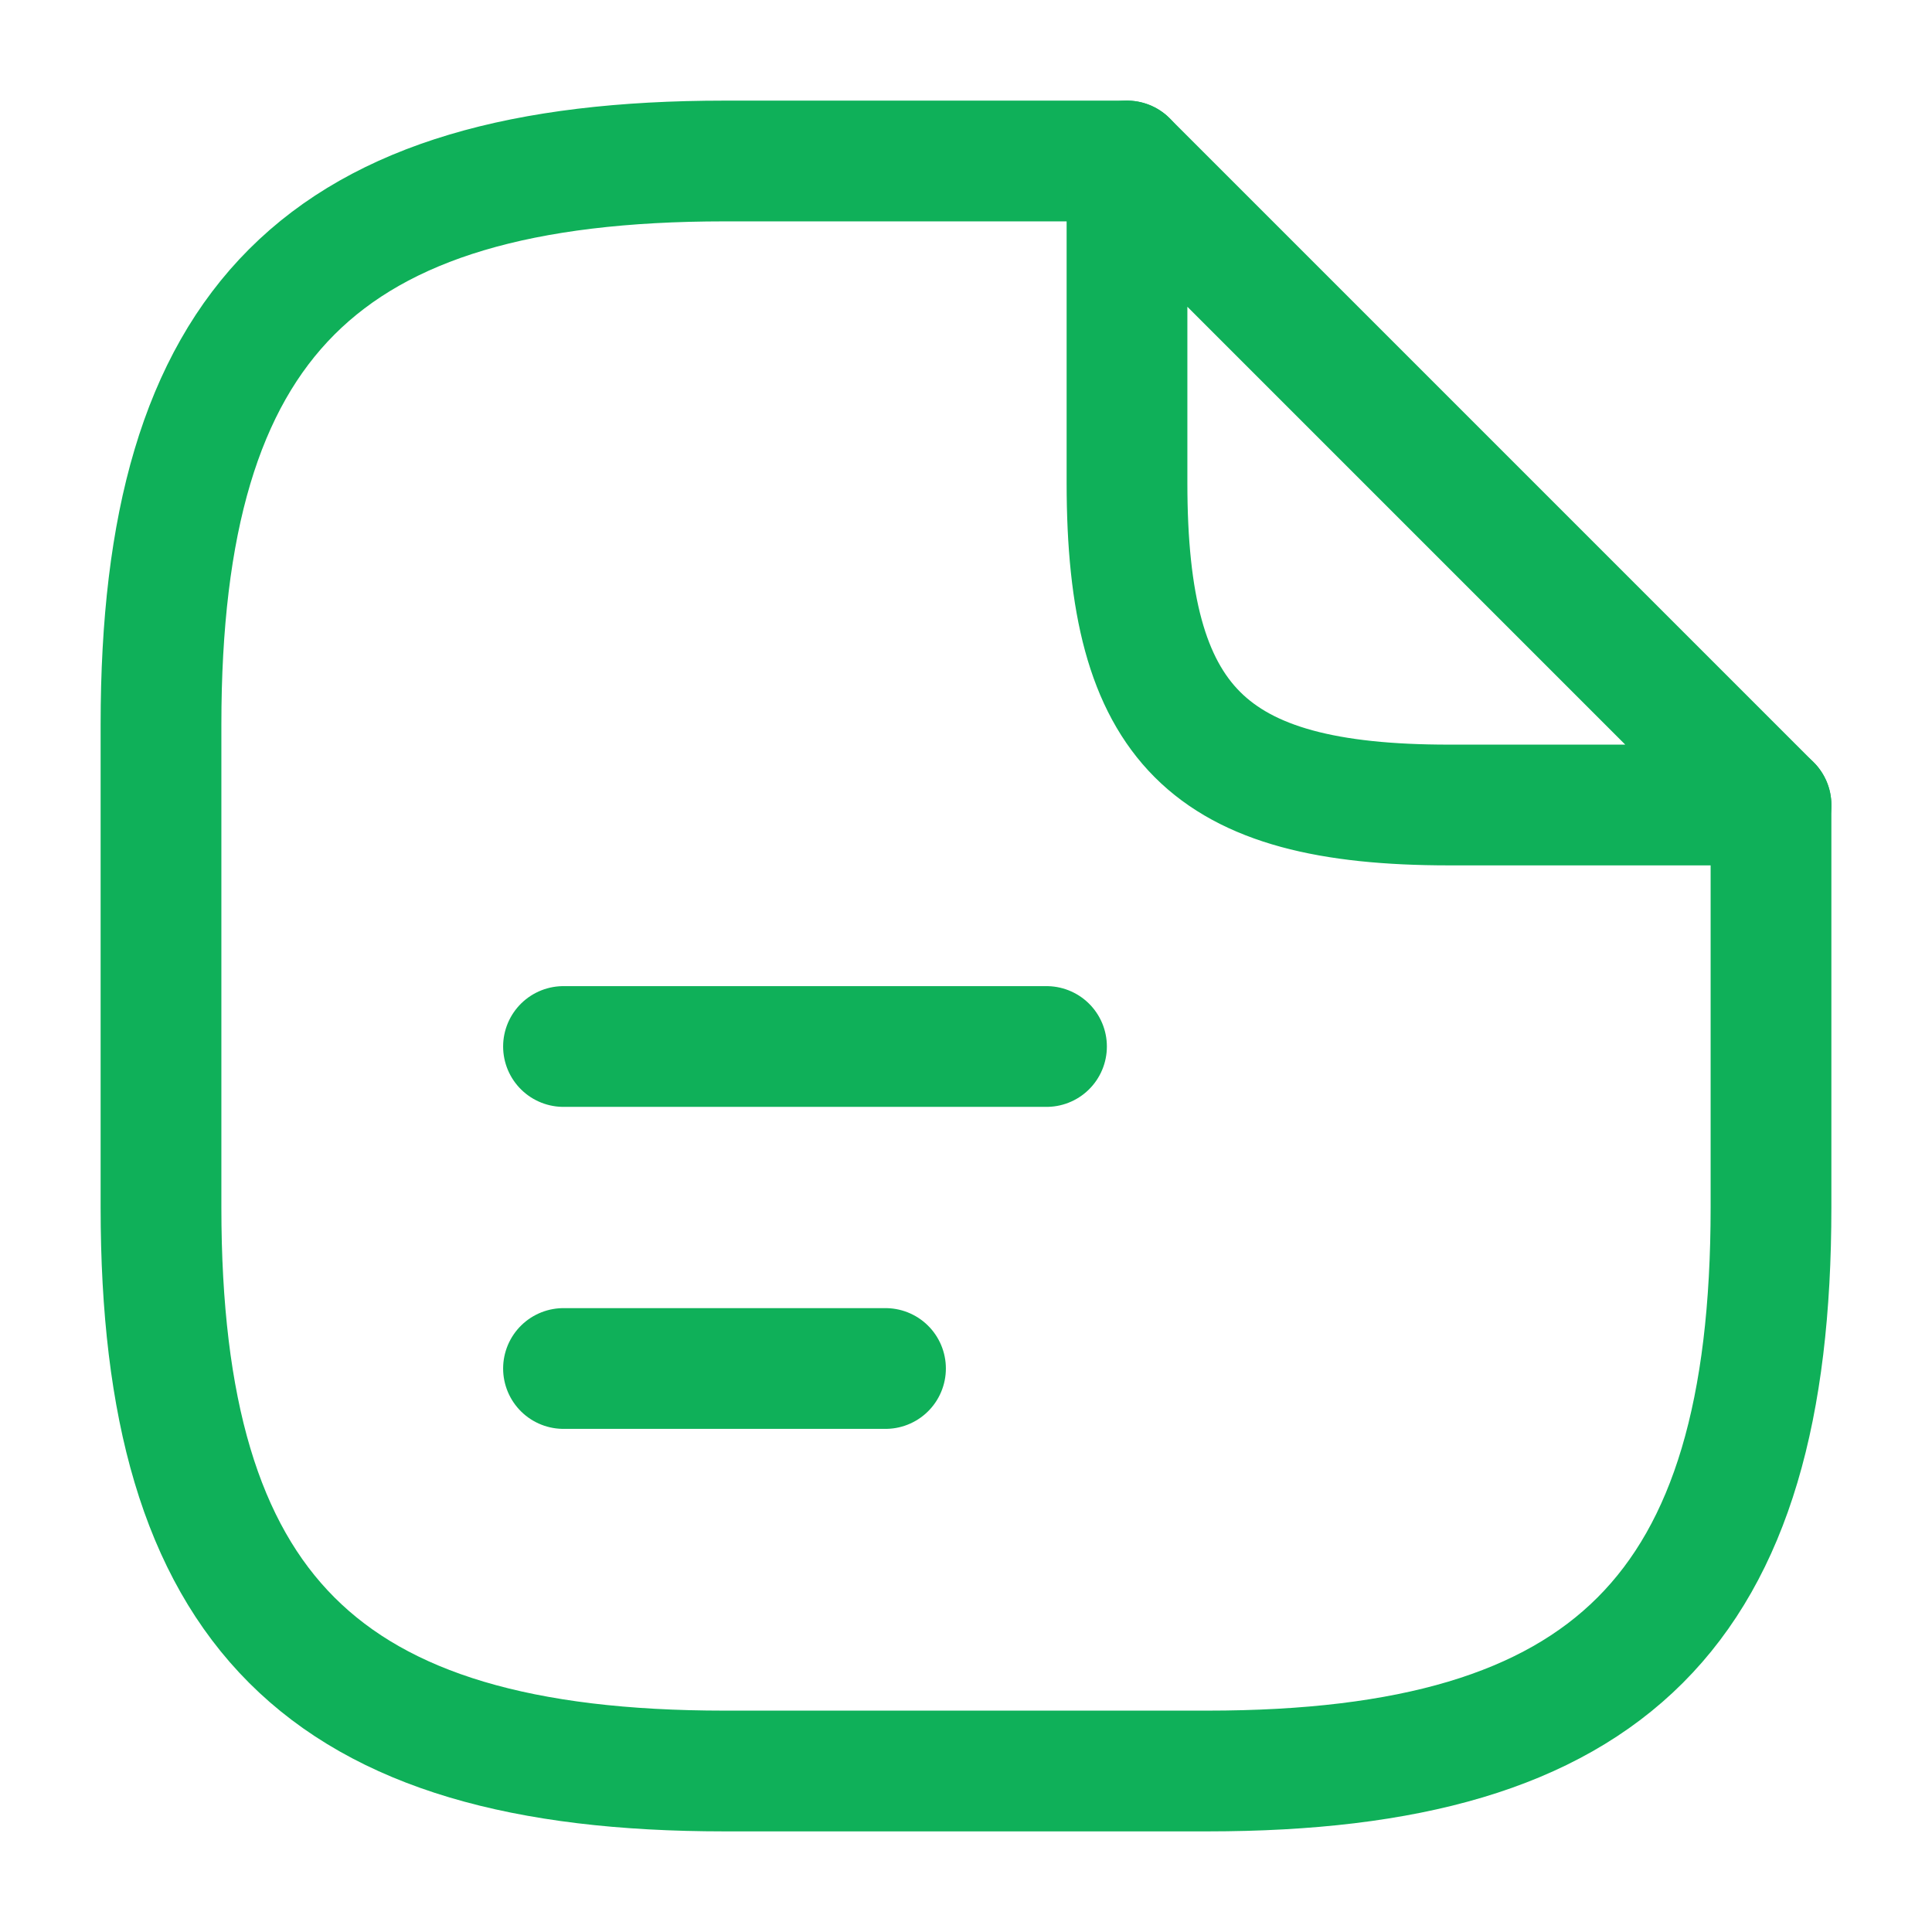
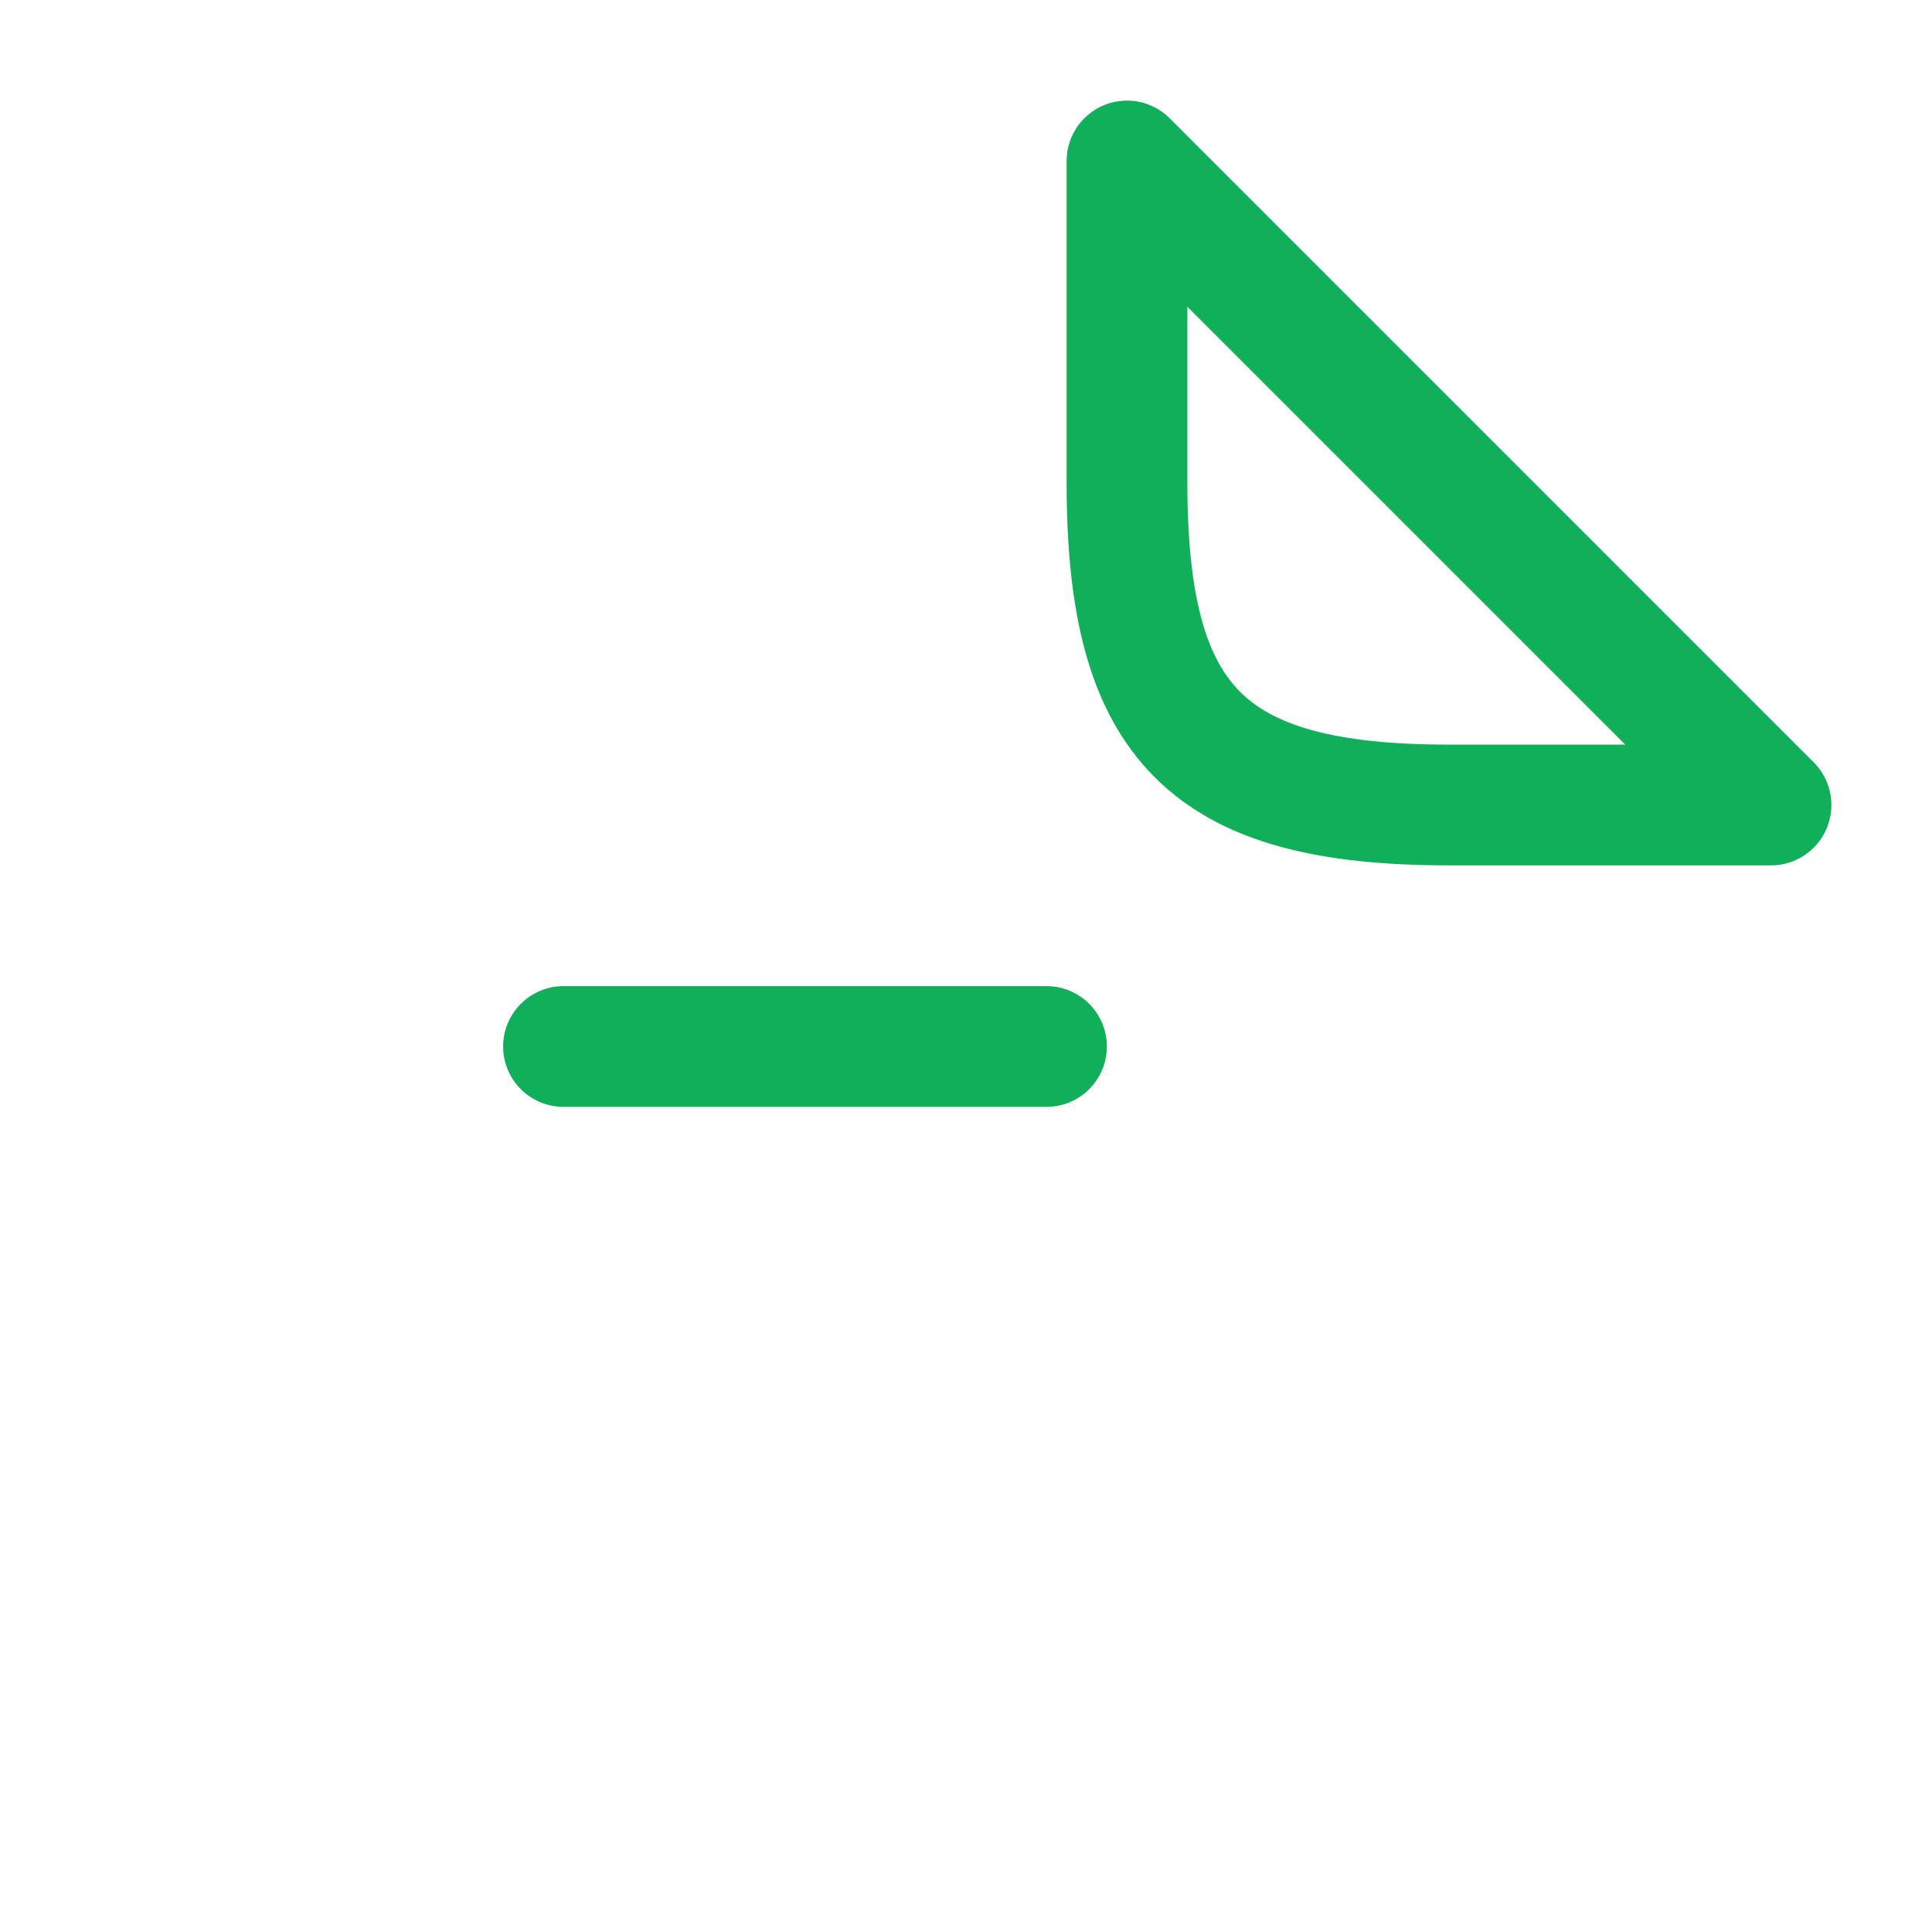
<svg xmlns="http://www.w3.org/2000/svg" width="24" height="24" viewBox="0 0 24 24" fill="none">
-   <path d="M22 10V15C22 20 20 22 15 22H9C4 22 2 20 2 15V9C2 4 4 2 9 2H14" stroke="#0FB059" stroke-width="1.5" stroke-linecap="round" stroke-linejoin="round" />
  <path d="M22 10H18C15 10 14 9 14 6V2L22 10Z" stroke="#0FB059" stroke-width="1.5" stroke-linecap="round" stroke-linejoin="round" />
  <path d="M7 13H13" stroke="#0FB059" stroke-width="1.5" stroke-linecap="round" stroke-linejoin="round" />
-   <path d="M7 17H11" stroke="#0FB059" stroke-width="1.5" stroke-linecap="round" stroke-linejoin="round" />
</svg>